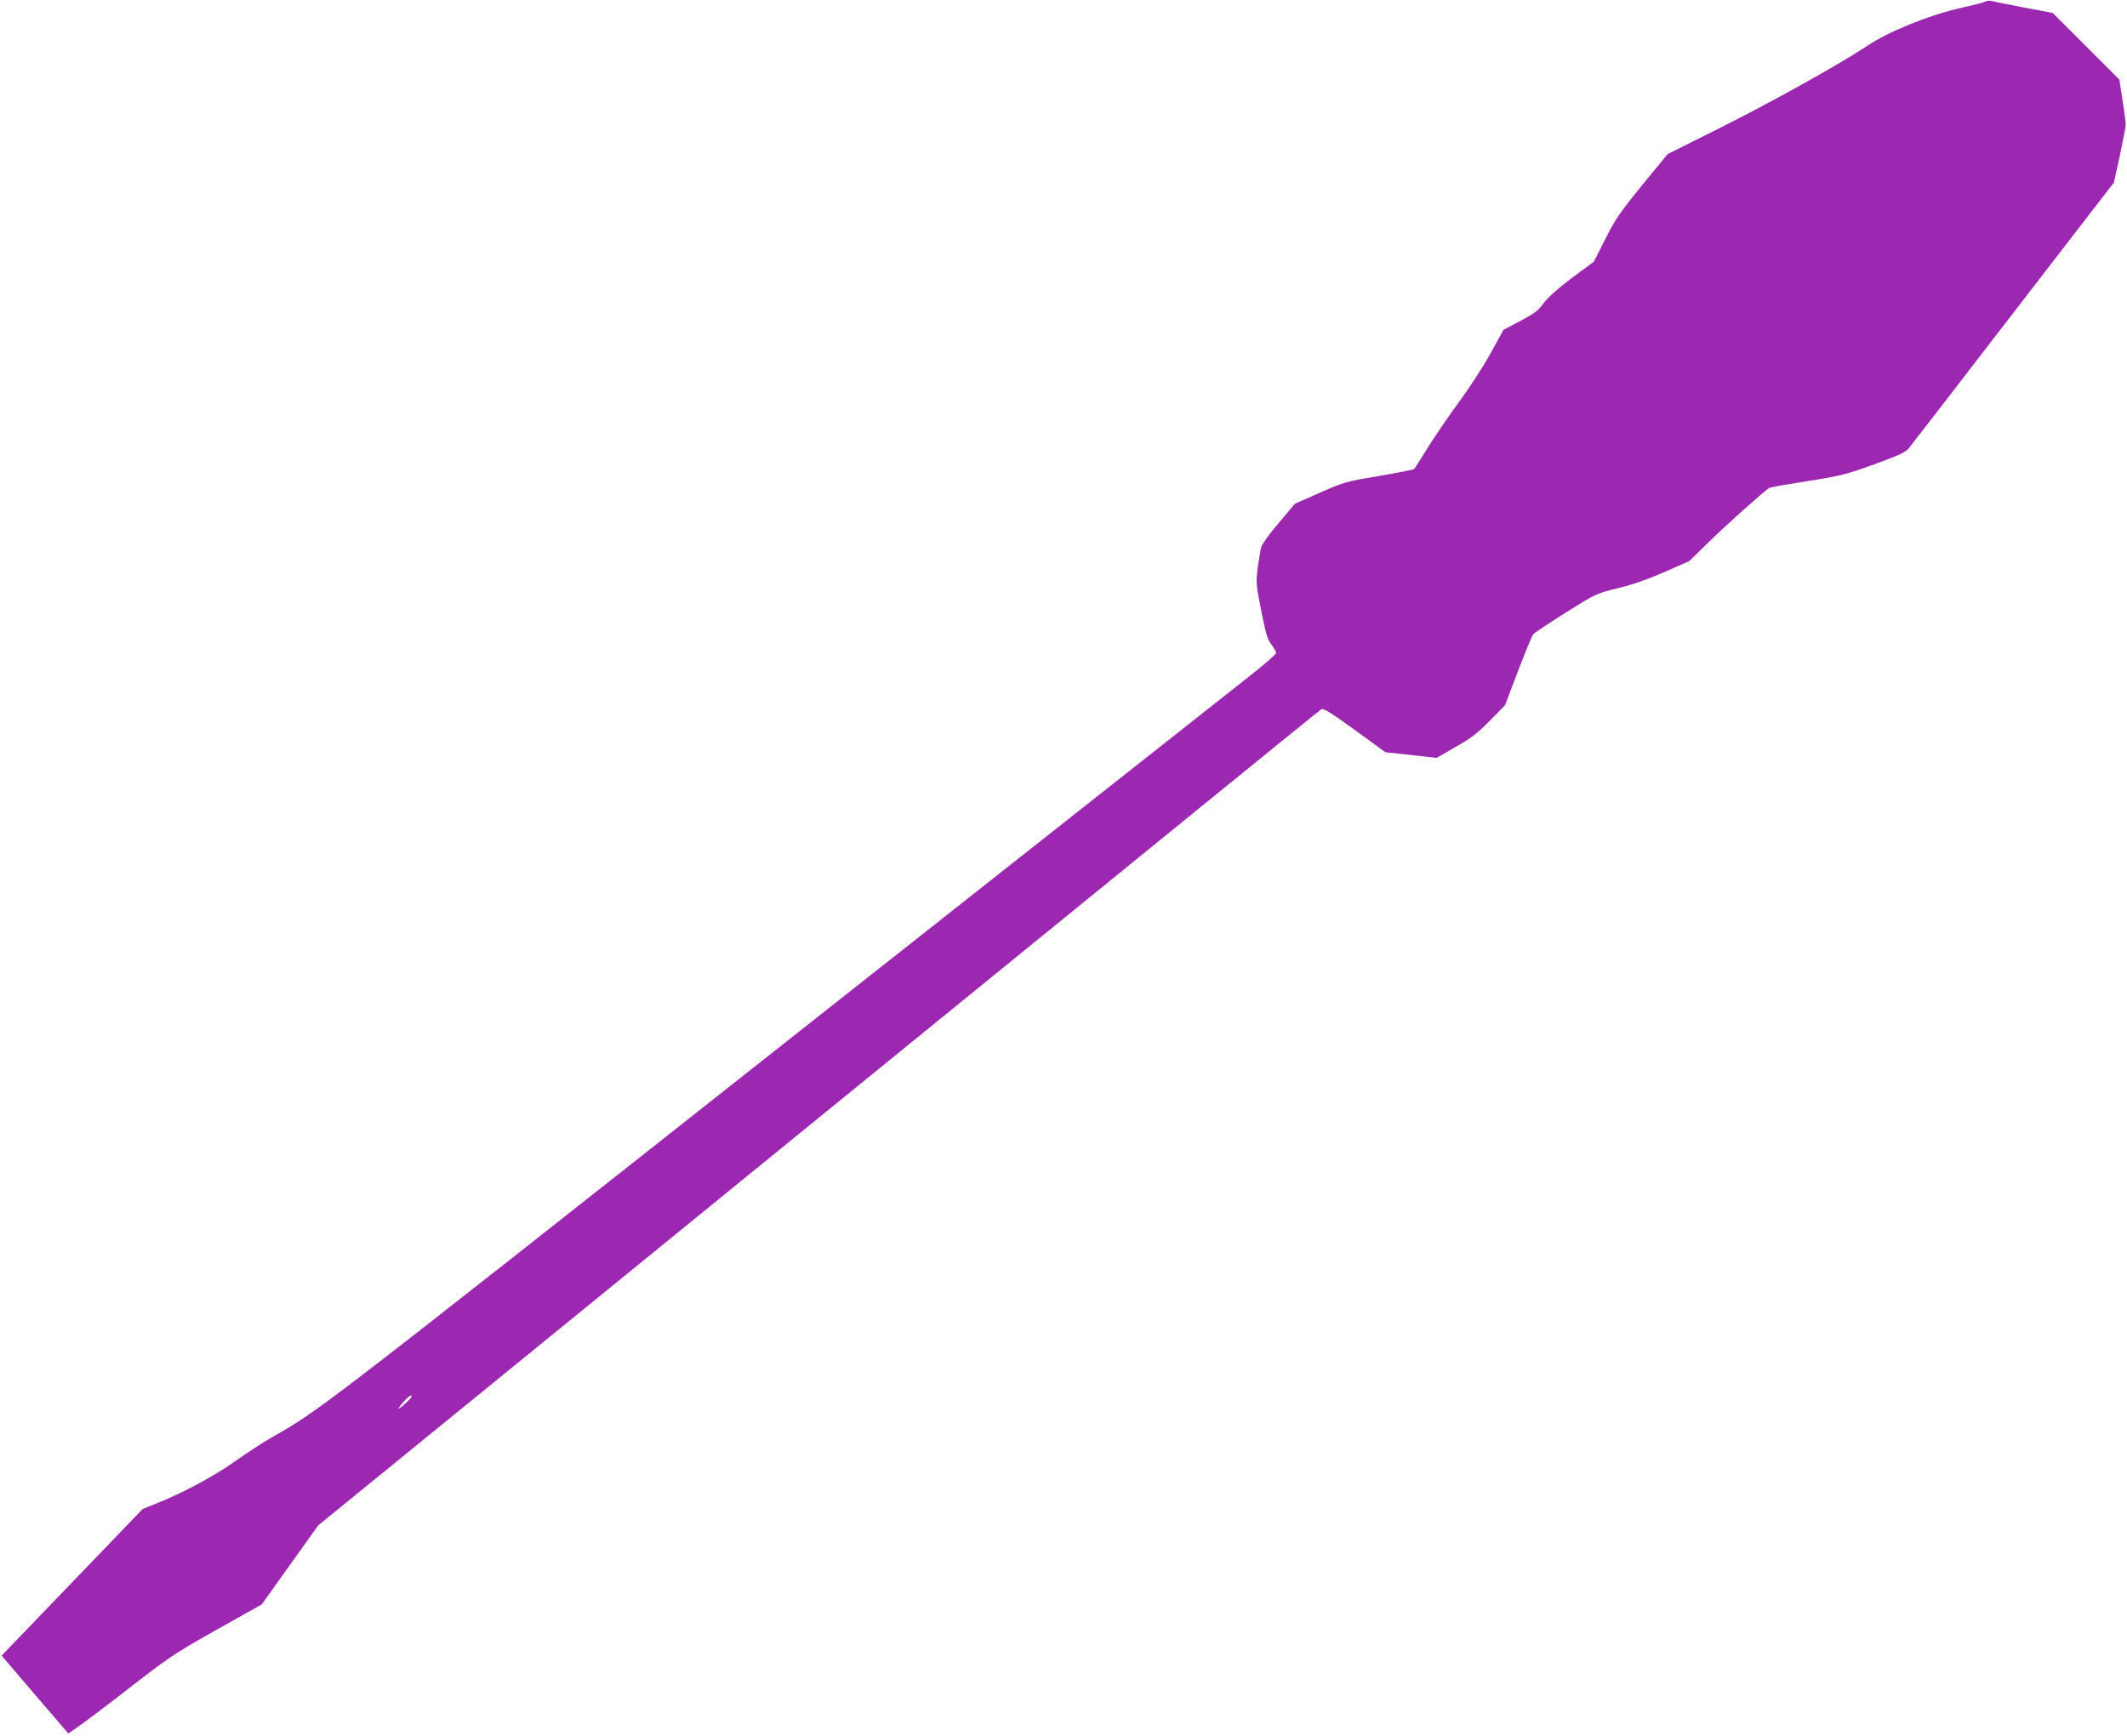
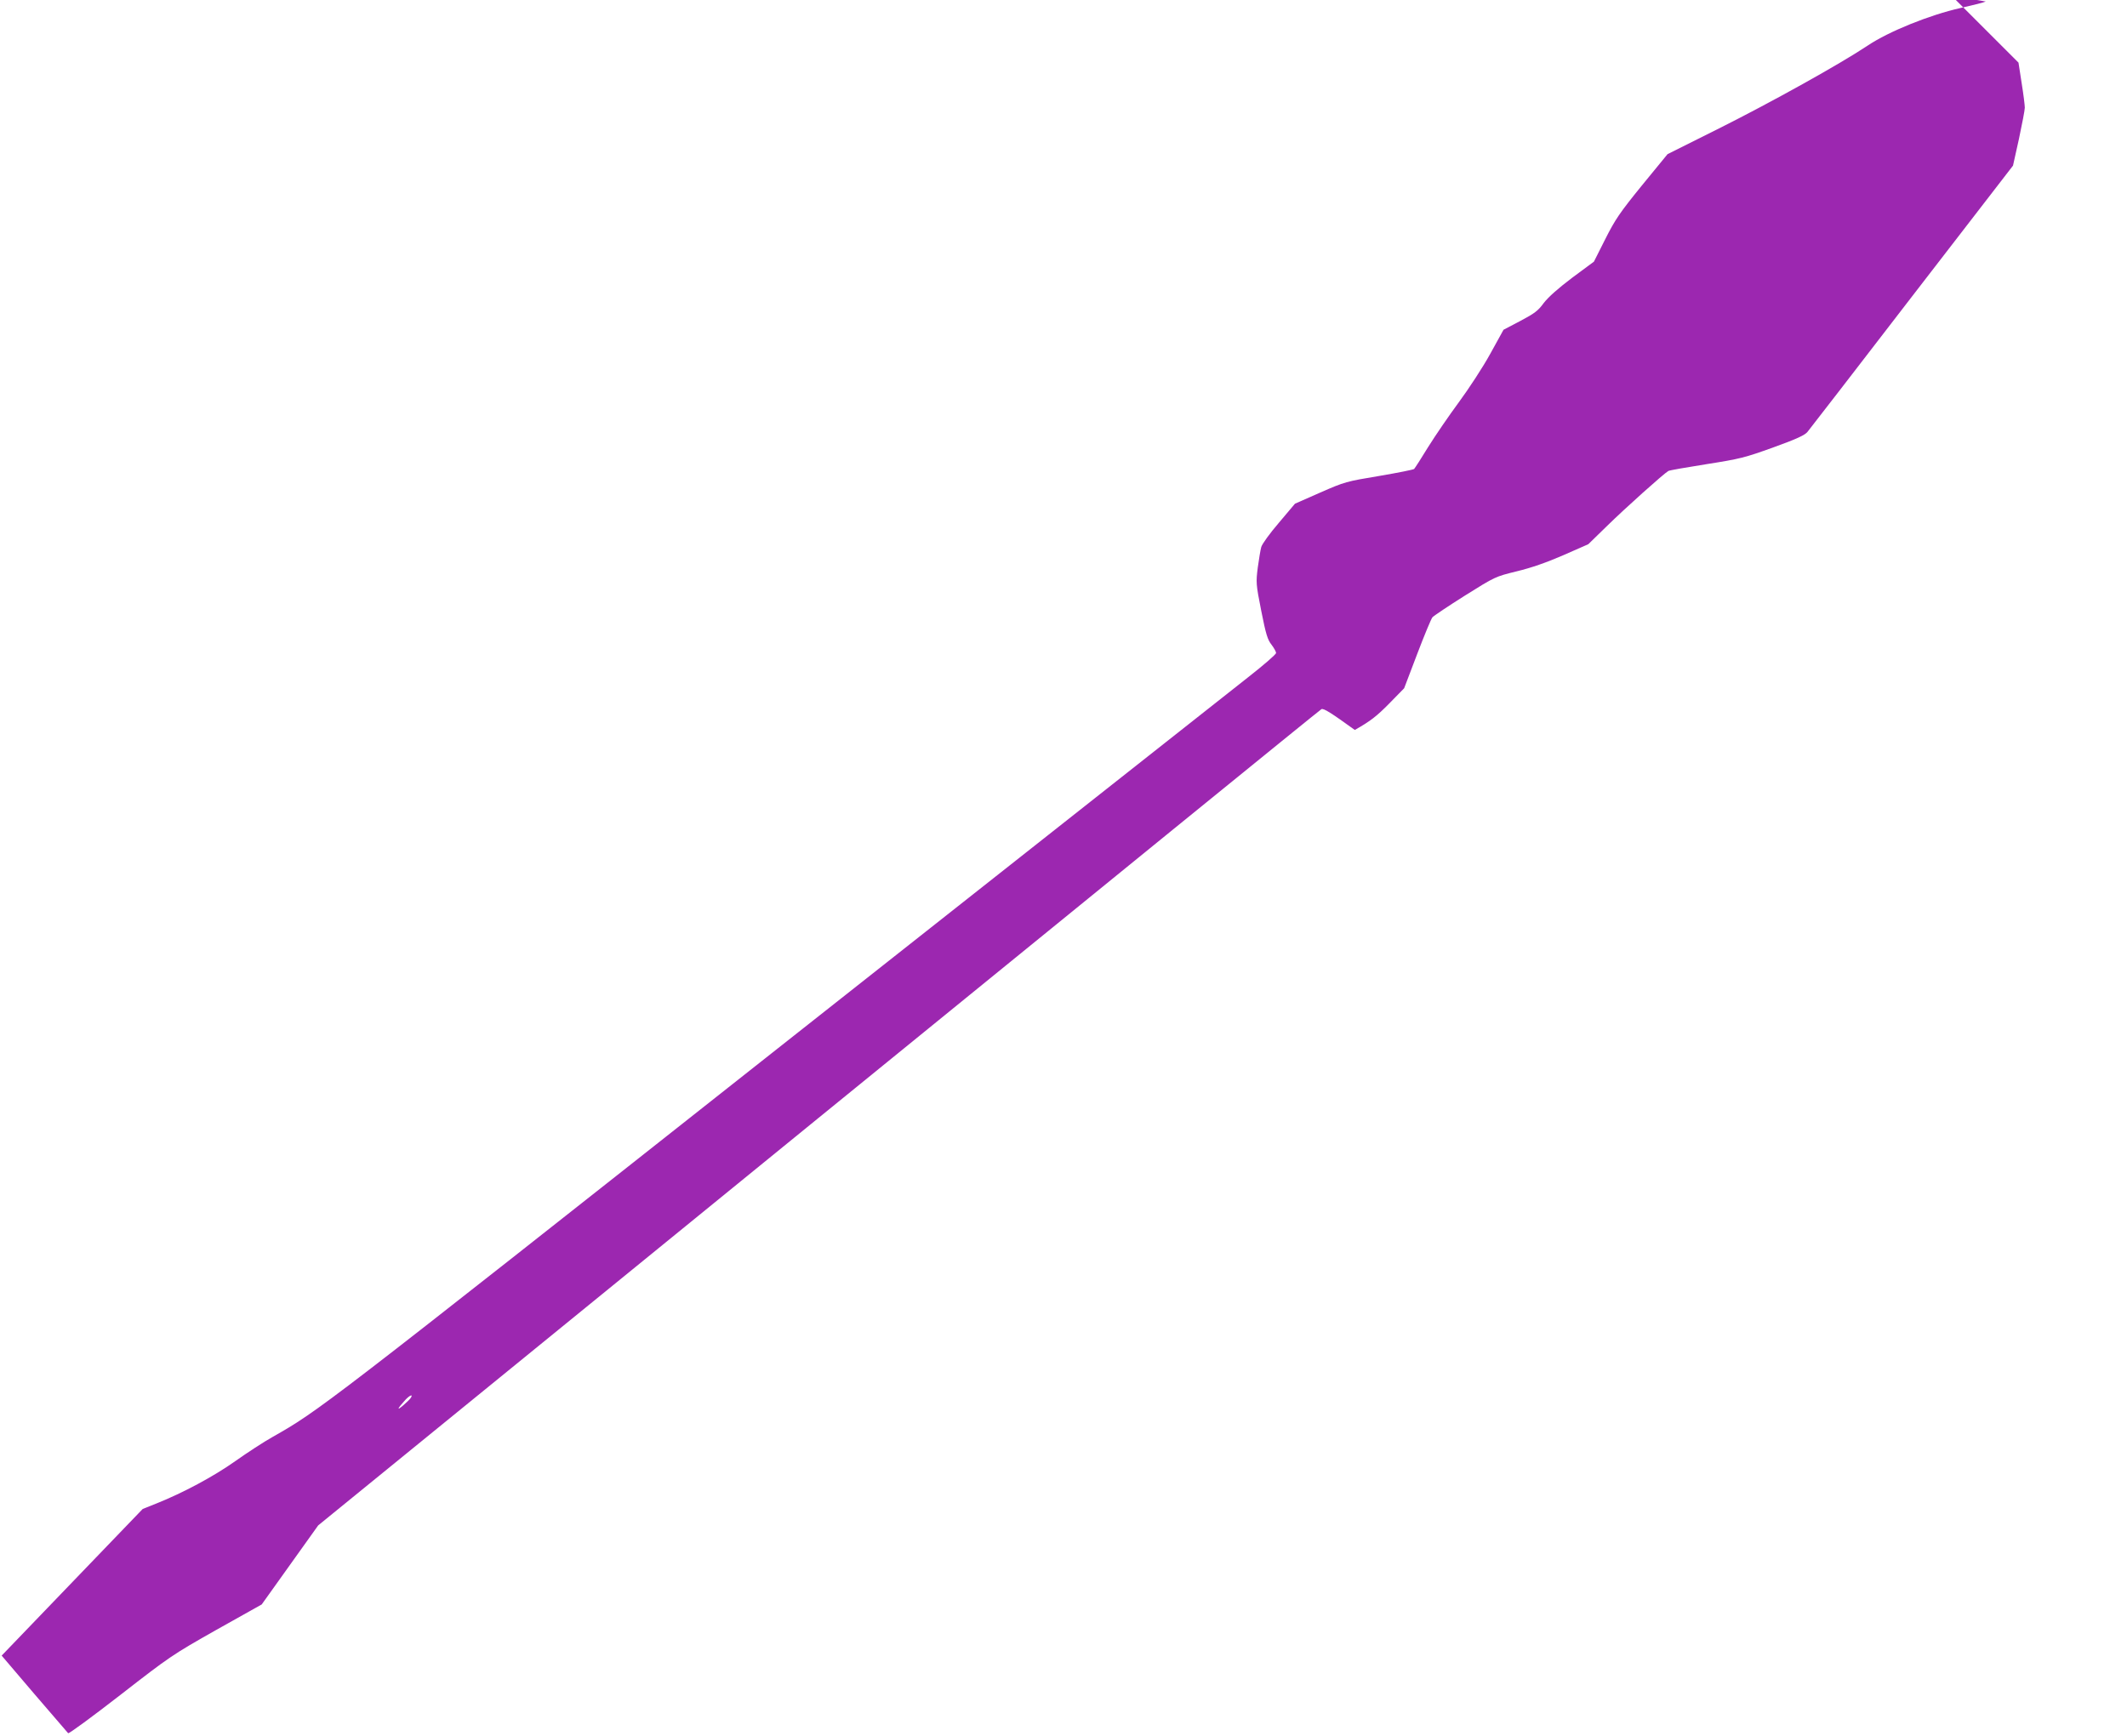
<svg xmlns="http://www.w3.org/2000/svg" version="1.0" width="1280pt" height="1045pt" viewBox="0 0 1280 1045" preserveAspectRatio="xMidYMid meet">
  <g transform="translate(0,1045) scale(0.1,-0.1)" fill="#9c27b0" stroke="none">
-     <path d="M11950 10441 c-8 -5 -76 -22 -151 -39 -187 -42 -432 -141 -559 -226 -168 -112 -576 -339 -895 -499 l-310 -155 -154 -188 c-134 -165 -161 -205 -221 -324 l-68 -135 -131 -97 c-86 -65 -143 -116 -171 -152 -34 -47 -56 -63 -141 -108 l-101 -53 -80 -145 c-44 -80 -129 -210 -188 -290 -59 -80 -142 -201 -185 -270 -42 -69 -81 -129 -85 -133 -4 -4 -98 -23 -210 -42 -198 -33 -207 -35 -355 -100 l-152 -67 -97 -115 c-55 -64 -101 -128 -106 -146 -5 -18 -14 -74 -21 -124 -11 -89 -11 -99 21 -260 28 -141 38 -174 62 -204 15 -20 28 -43 27 -50 0 -8 -75 -73 -167 -145 -92 -72 -1380 -1089 -2862 -2259 -2724 -2152 -2732 -2157 -3010 -2315 -52 -29 -153 -95 -225 -146 -130 -92 -313 -190 -473 -254 l-83 -33 -376 -391 c-207 -215 -398 -414 -425 -442 l-48 -50 196 -230 c108 -126 200 -233 204 -237 4 -5 145 99 314 230 297 231 313 242 578 392 l273 153 170 238 170 238 3010 2452 c1656 1348 3017 2456 3027 2461 13 7 57 -21 201 -125 l184 -134 154 -17 154 -17 115 66 c94 53 132 83 206 158 l91 93 78 205 c43 113 84 212 92 222 8 9 96 68 196 131 182 114 182 114 312 146 87 21 179 53 280 97 l150 66 115 112 c105 103 339 313 367 329 6 4 110 22 230 41 203 32 230 39 402 101 139 50 190 74 205 93 12 14 295 381 629 815 l608 788 36 162 c19 89 35 173 35 187 0 14 -8 80 -19 148 l-19 123 -201 201 -200 200 -174 33 c-96 18 -183 36 -194 39 -11 3 -27 2 -35 -3z m-9477 -8404 c-4 -8 -26 -29 -48 -48 -40 -34 -34 -19 14 34 26 28 48 37 34 14z" />
+     <path d="M11950 10441 c-8 -5 -76 -22 -151 -39 -187 -42 -432 -141 -559 -226 -168 -112 -576 -339 -895 -499 l-310 -155 -154 -188 c-134 -165 -161 -205 -221 -324 l-68 -135 -131 -97 c-86 -65 -143 -116 -171 -152 -34 -47 -56 -63 -141 -108 l-101 -53 -80 -145 c-44 -80 -129 -210 -188 -290 -59 -80 -142 -201 -185 -270 -42 -69 -81 -129 -85 -133 -4 -4 -98 -23 -210 -42 -198 -33 -207 -35 -355 -100 l-152 -67 -97 -115 c-55 -64 -101 -128 -106 -146 -5 -18 -14 -74 -21 -124 -11 -89 -11 -99 21 -260 28 -141 38 -174 62 -204 15 -20 28 -43 27 -50 0 -8 -75 -73 -167 -145 -92 -72 -1380 -1089 -2862 -2259 -2724 -2152 -2732 -2157 -3010 -2315 -52 -29 -153 -95 -225 -146 -130 -92 -313 -190 -473 -254 l-83 -33 -376 -391 c-207 -215 -398 -414 -425 -442 l-48 -50 196 -230 c108 -126 200 -233 204 -237 4 -5 145 99 314 230 297 231 313 242 578 392 l273 153 170 238 170 238 3010 2452 c1656 1348 3017 2456 3027 2461 13 7 57 -21 201 -125 c94 53 132 83 206 158 l91 93 78 205 c43 113 84 212 92 222 8 9 96 68 196 131 182 114 182 114 312 146 87 21 179 53 280 97 l150 66 115 112 c105 103 339 313 367 329 6 4 110 22 230 41 203 32 230 39 402 101 139 50 190 74 205 93 12 14 295 381 629 815 l608 788 36 162 c19 89 35 173 35 187 0 14 -8 80 -19 148 l-19 123 -201 201 -200 200 -174 33 c-96 18 -183 36 -194 39 -11 3 -27 2 -35 -3z m-9477 -8404 c-4 -8 -26 -29 -48 -48 -40 -34 -34 -19 14 34 26 28 48 37 34 14z" />
  </g>
</svg>